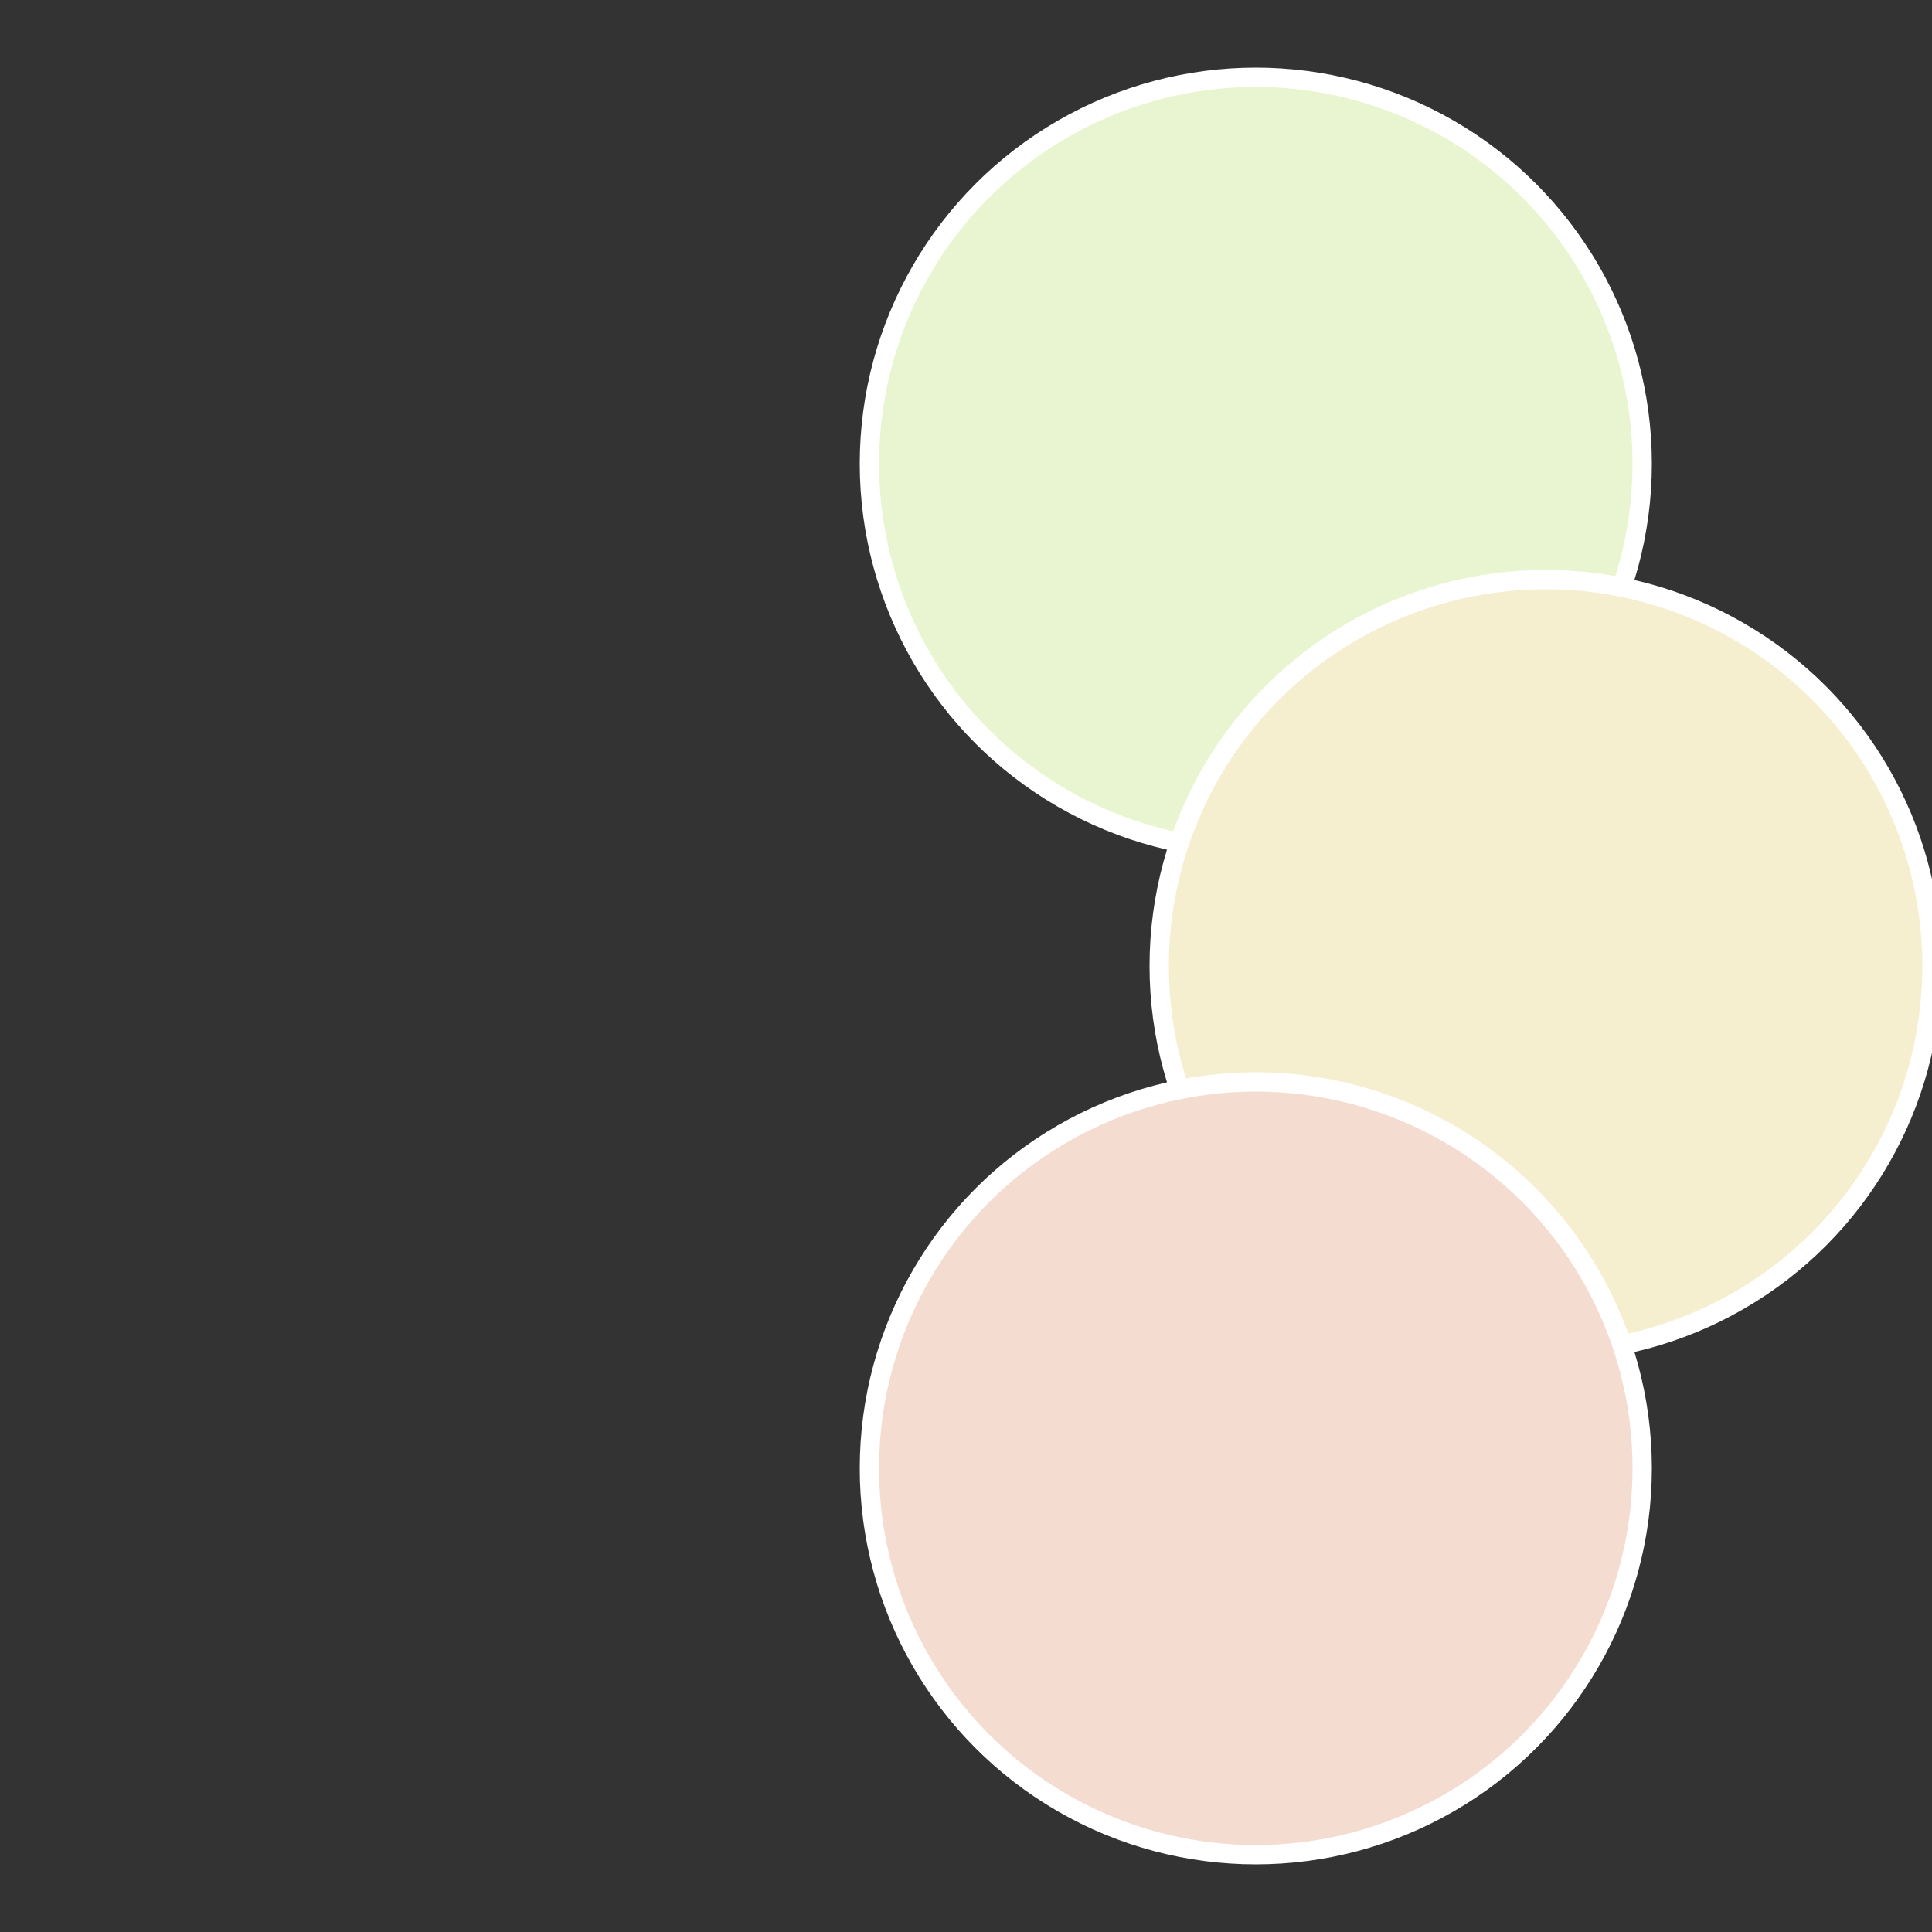
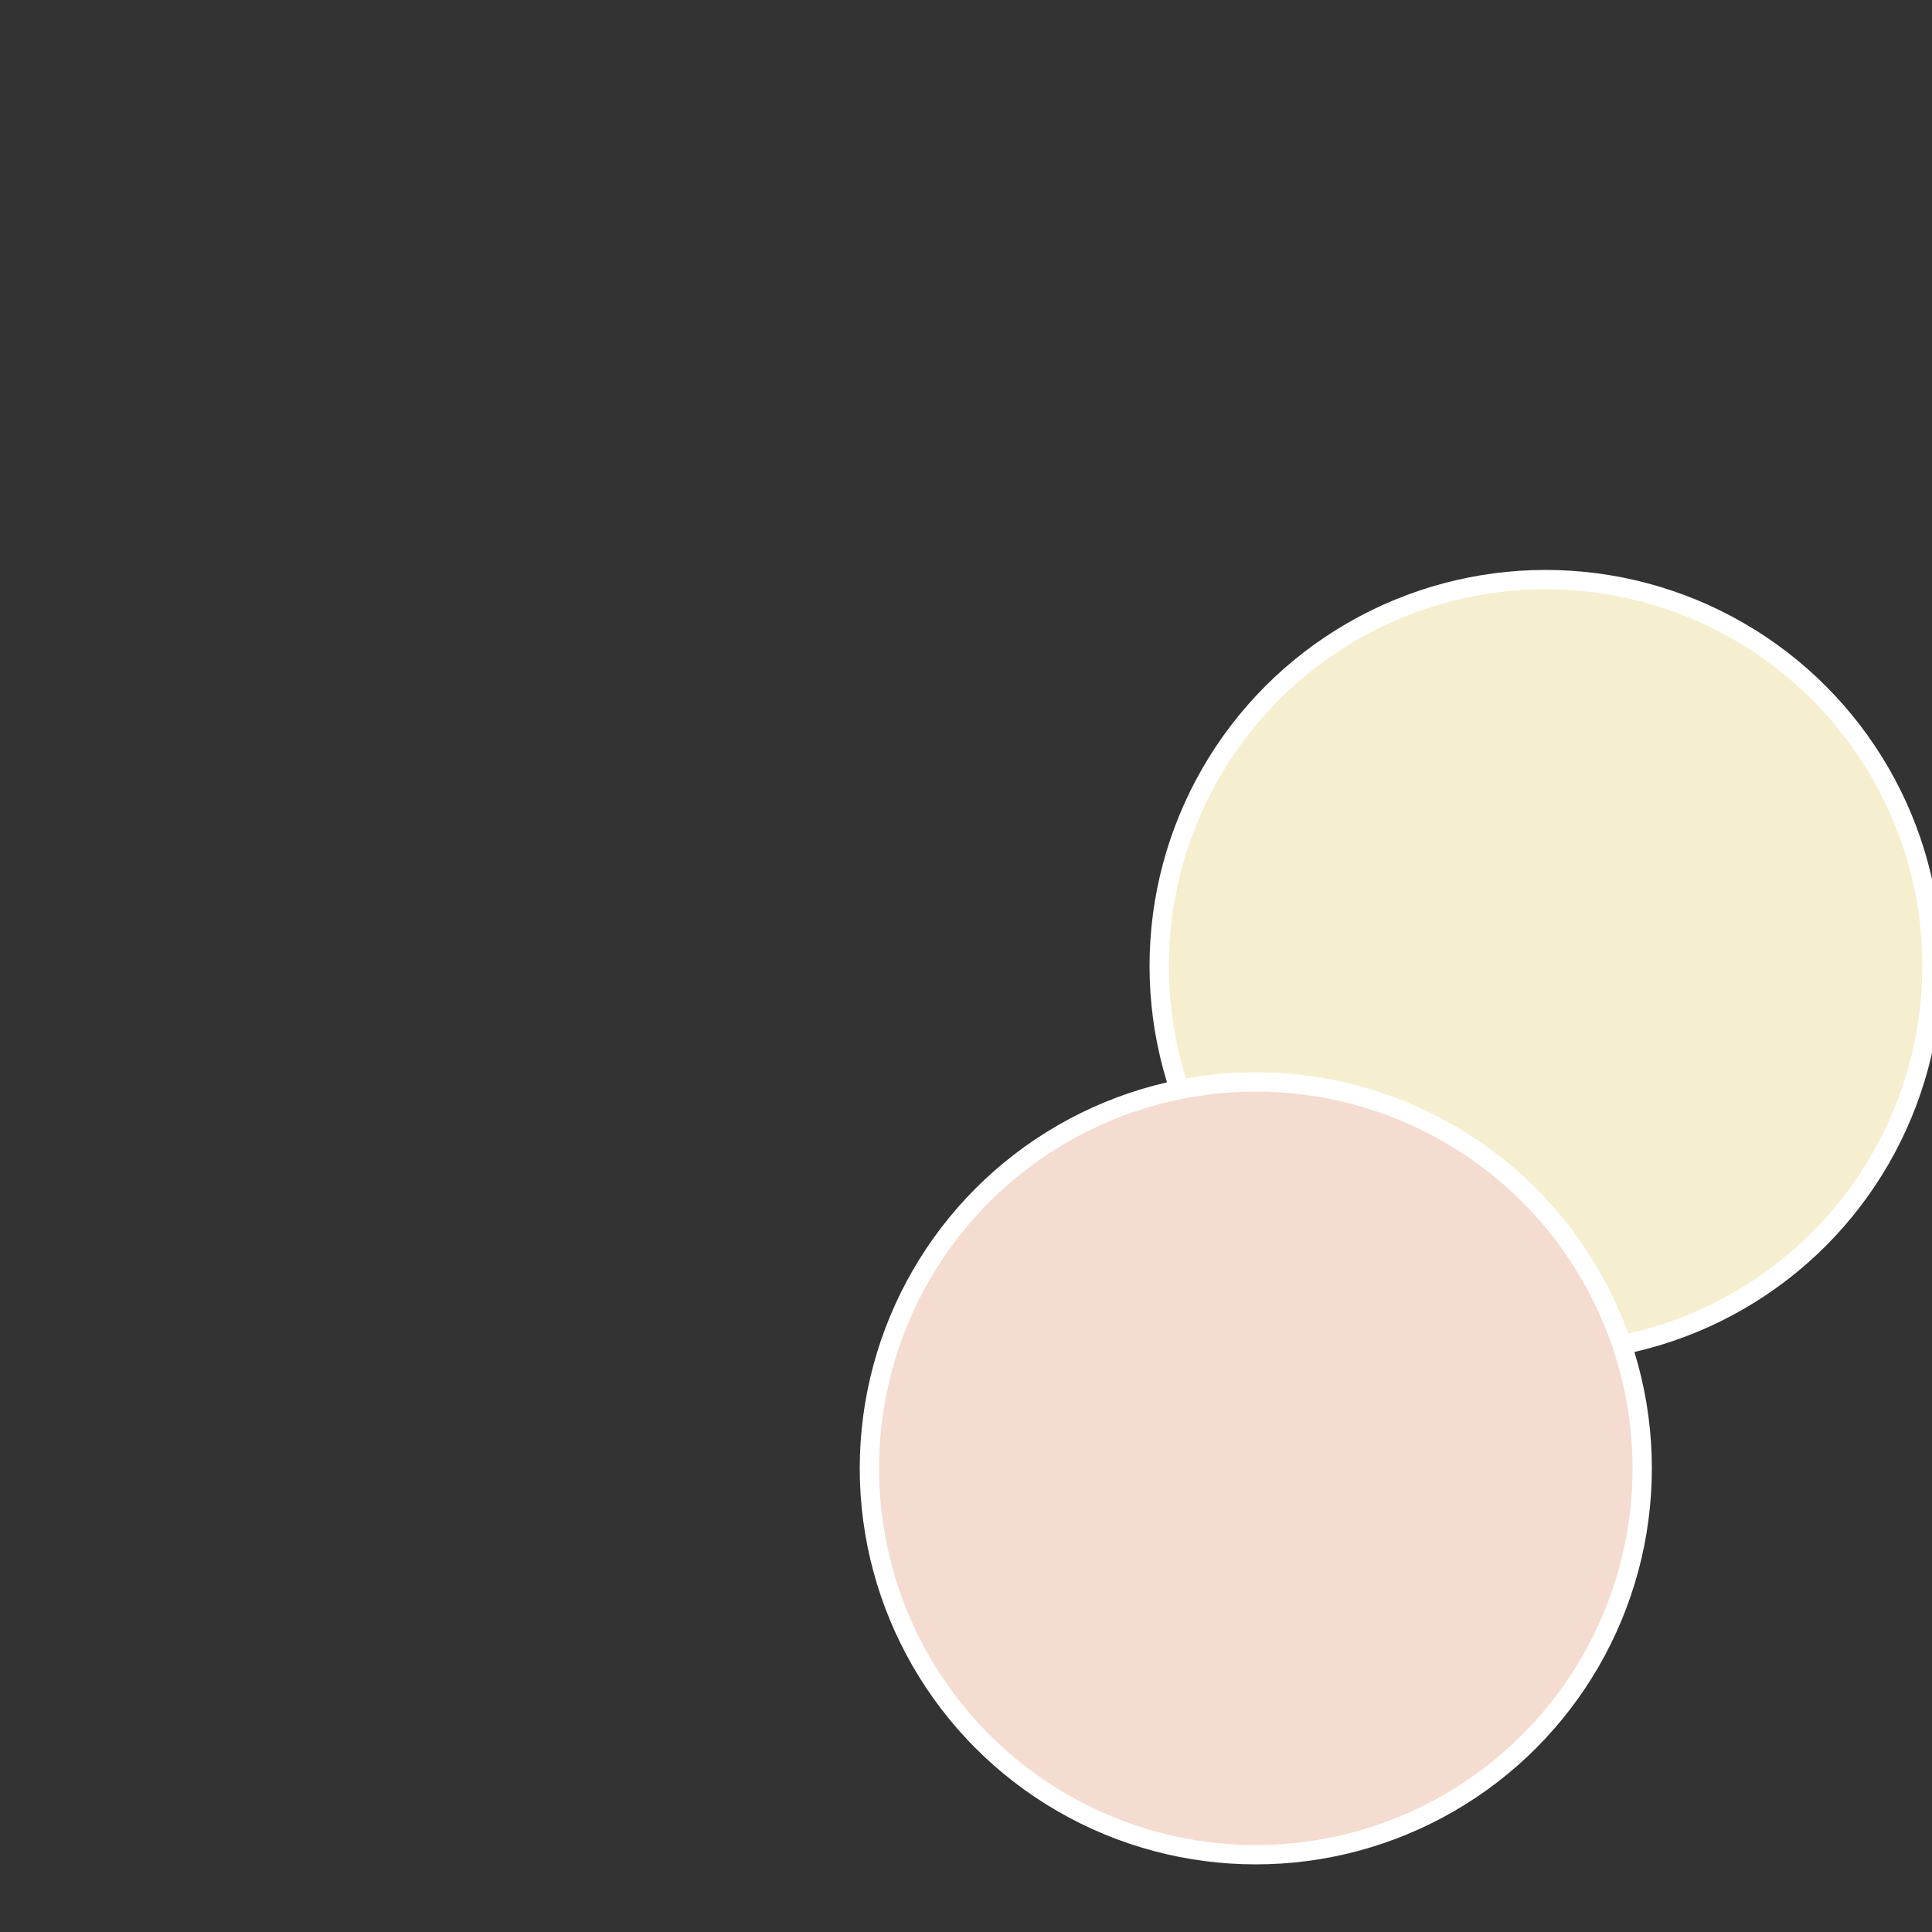
<svg xmlns="http://www.w3.org/2000/svg" width="500" height="500" viewBox="-1 -1 2 2">
  <rect x="-1" y="-1" width="2" height="2" fill="#333333" stroke="none" />
-   <circle cx="0.3" cy="-0.52" r="0.4" fill="#e9f5d0" stroke="#fff" stroke-width="1%" />
  <circle cx="0.6" cy="0" r="0.4" fill="#f5efd0" stroke="#fff" stroke-width="1%" />
  <circle cx="0.3" cy="0.52" r="0.4" fill="#f5dcd0" stroke="#fff" stroke-width="1%" />
</svg>